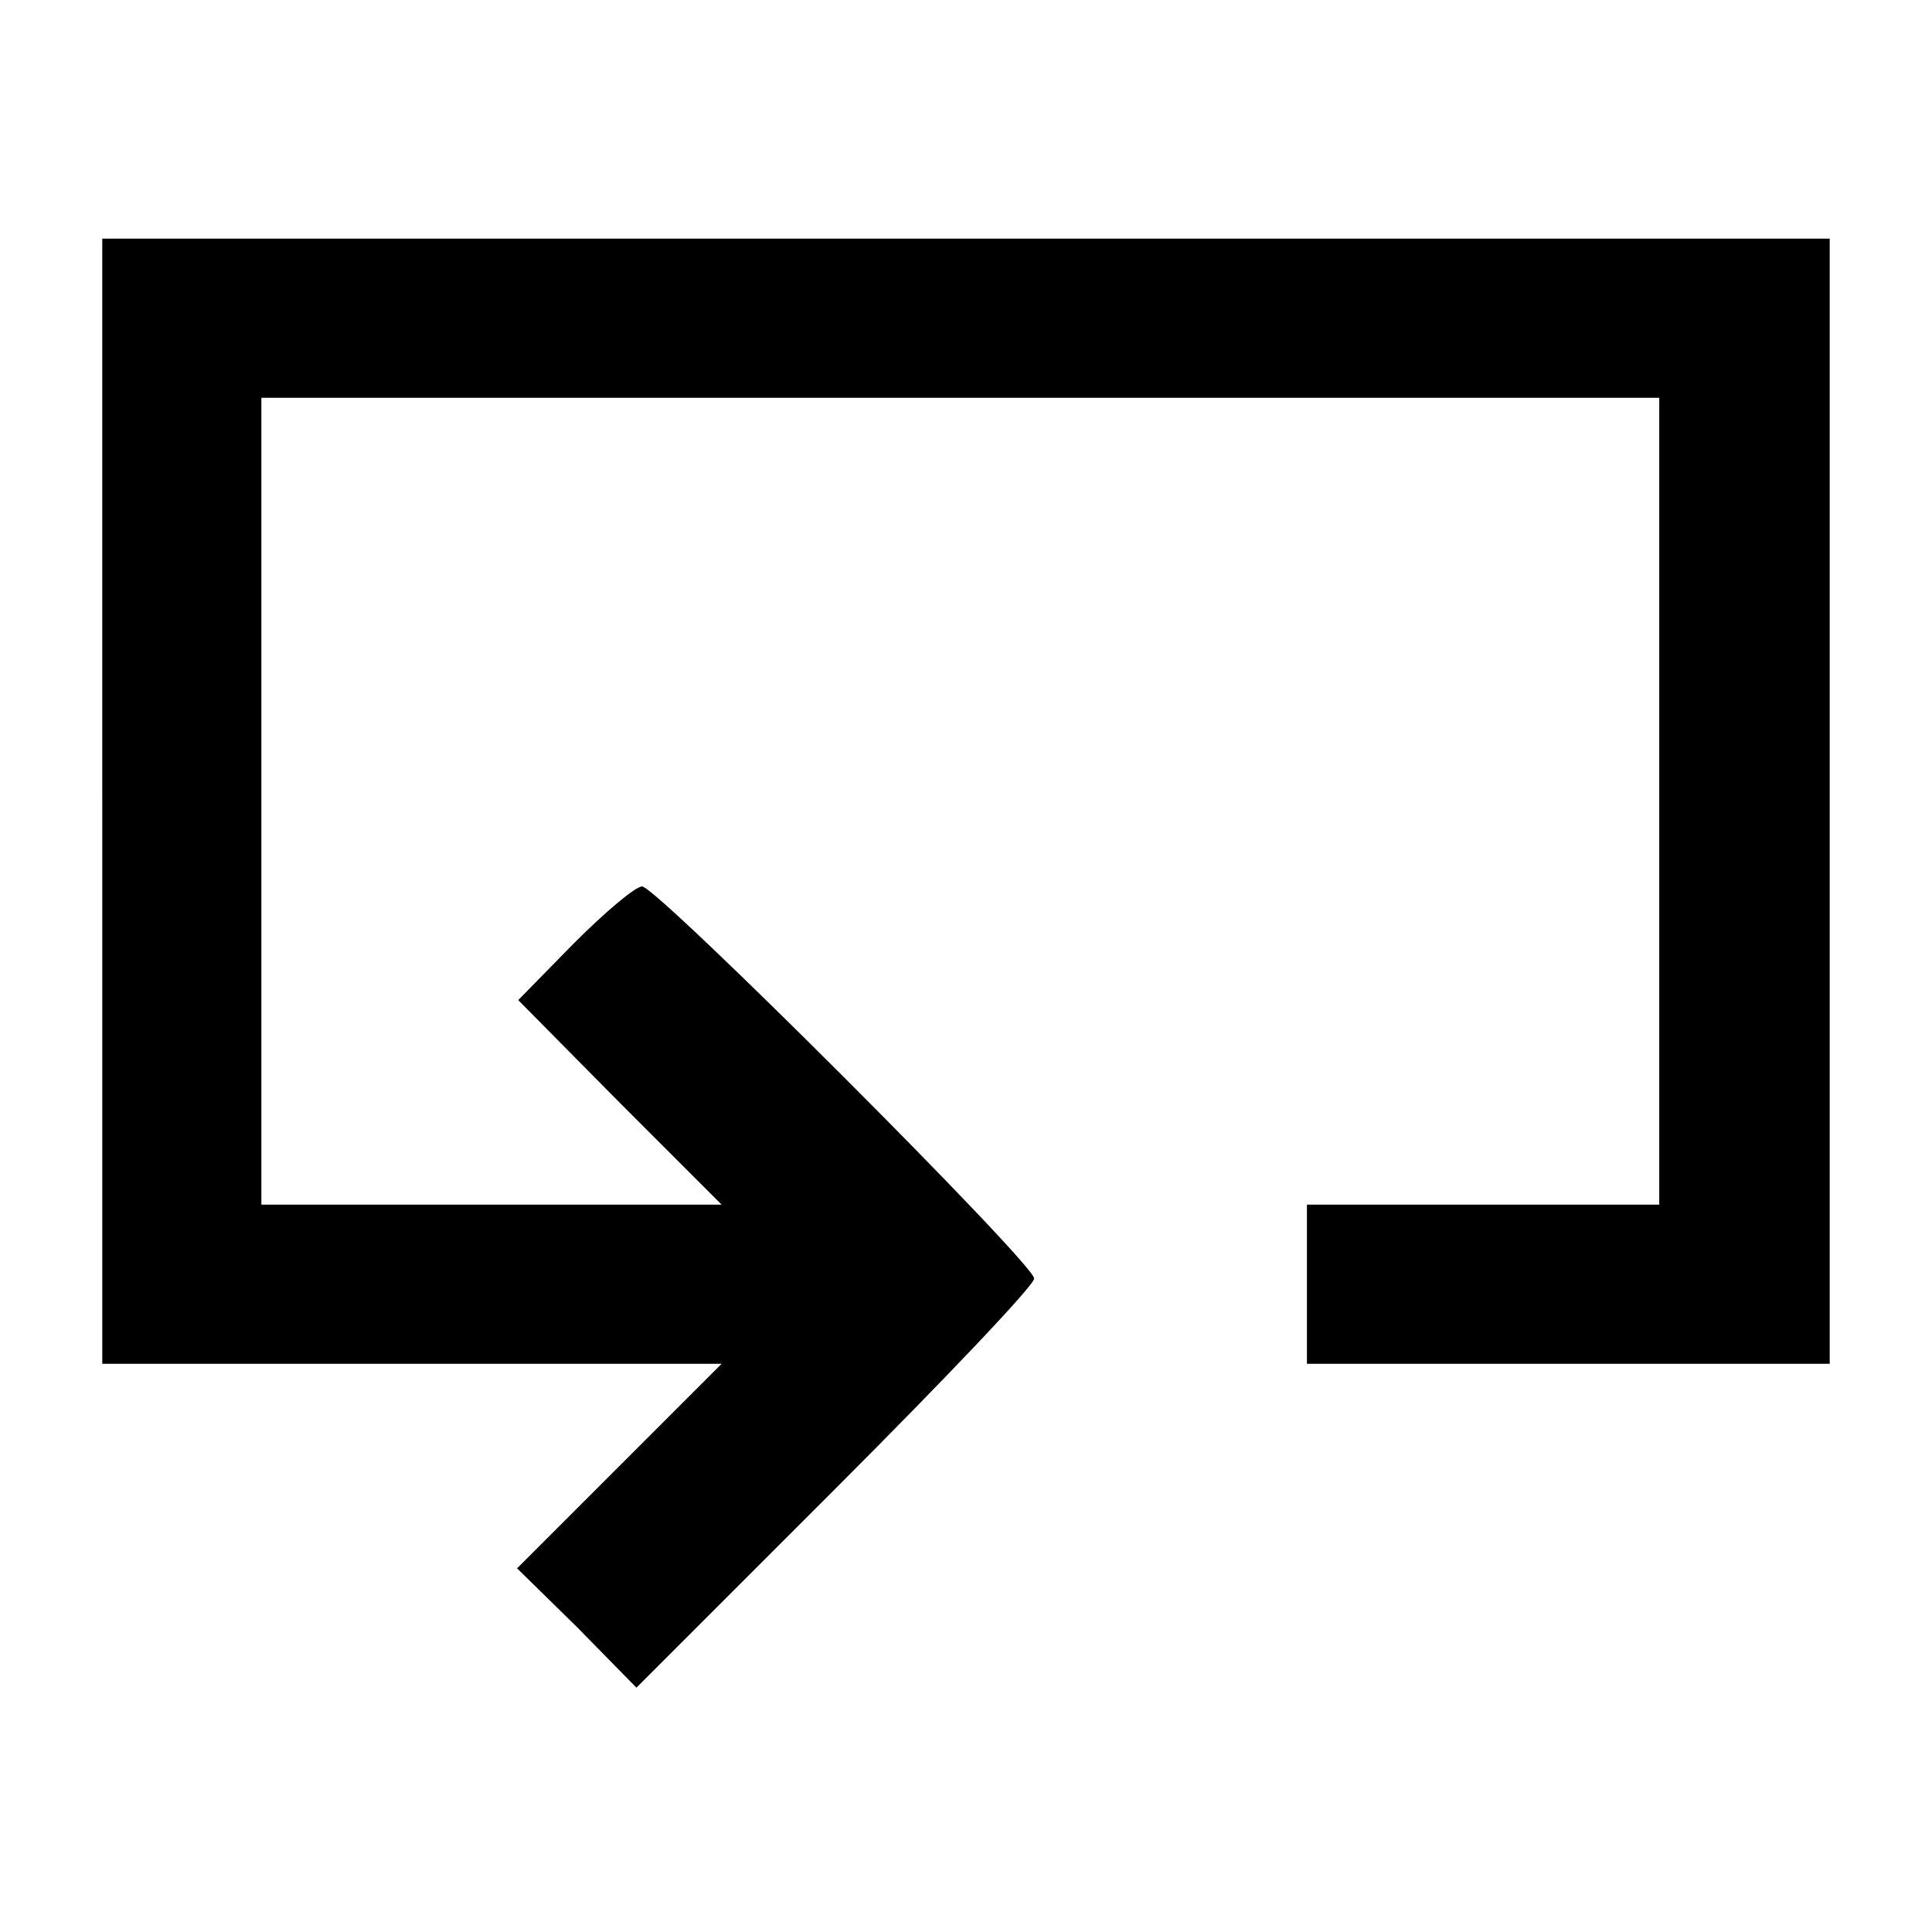
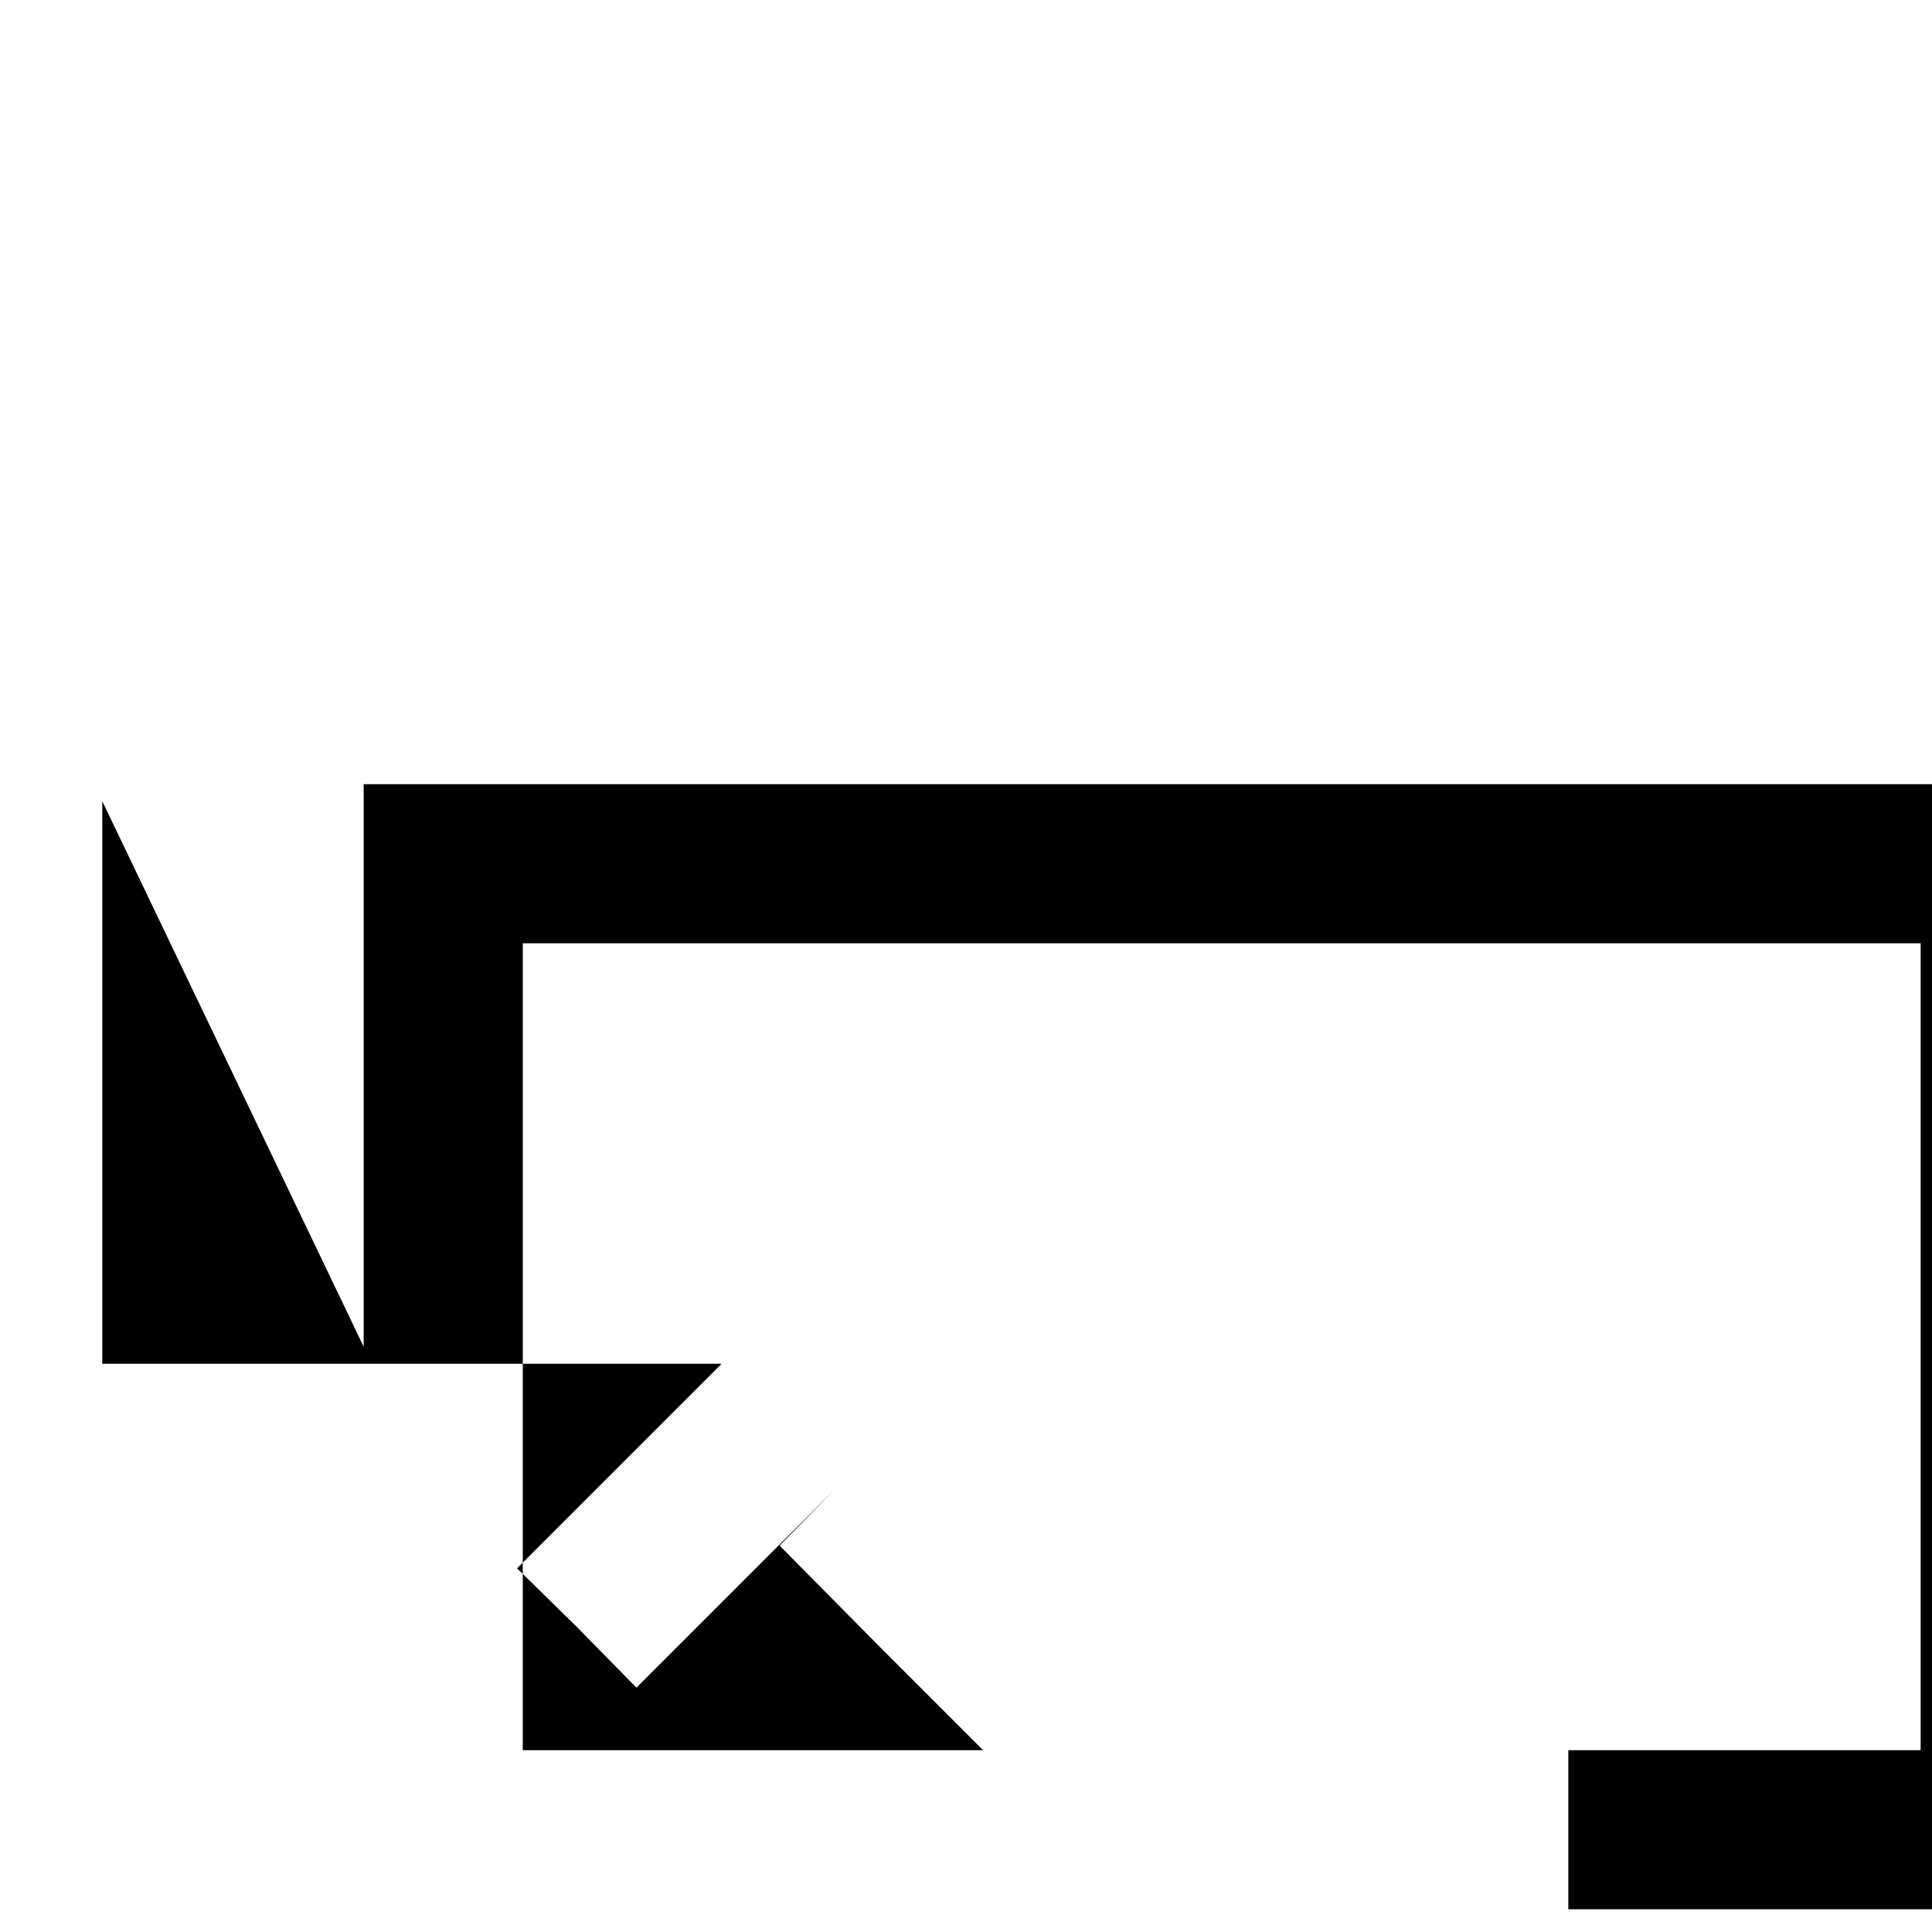
<svg xmlns="http://www.w3.org/2000/svg" version="1.0" width="170pt" height="170pt" viewBox="0 0 170 170" preserveAspectRatio="xMidYMid meet">
  <g transform="translate(0,170) scale(0.1,-0.1)" fill="#000000" stroke="none">
-     <path d="M90 995 l0 -495 272 0 273 0 -90 -90 -90 -90 53 -52 52 -53 175 175 c96 96 175 179 175 185 0 13 -332 345 -345 345 -6 0 -33 -23 -60 -50 l-49 -50 89 -90 90 -90 -203 0 -202 0 0 355 0 355 615 0 615 0 0 -355 0 -355 -155 0 -155 0 0 -70 0 -70 230 0 230 0 0 495 0 495 -760 0 -760 0 0 -495z" />
+     <path d="M90 995 l0 -495 272 0 273 0 -90 -90 -90 -90 53 -52 52 -53 175 175 l-49 -50 89 -90 90 -90 -203 0 -202 0 0 355 0 355 615 0 615 0 0 -355 0 -355 -155 0 -155 0 0 -70 0 -70 230 0 230 0 0 495 0 495 -760 0 -760 0 0 -495z" />
  </g>
</svg>